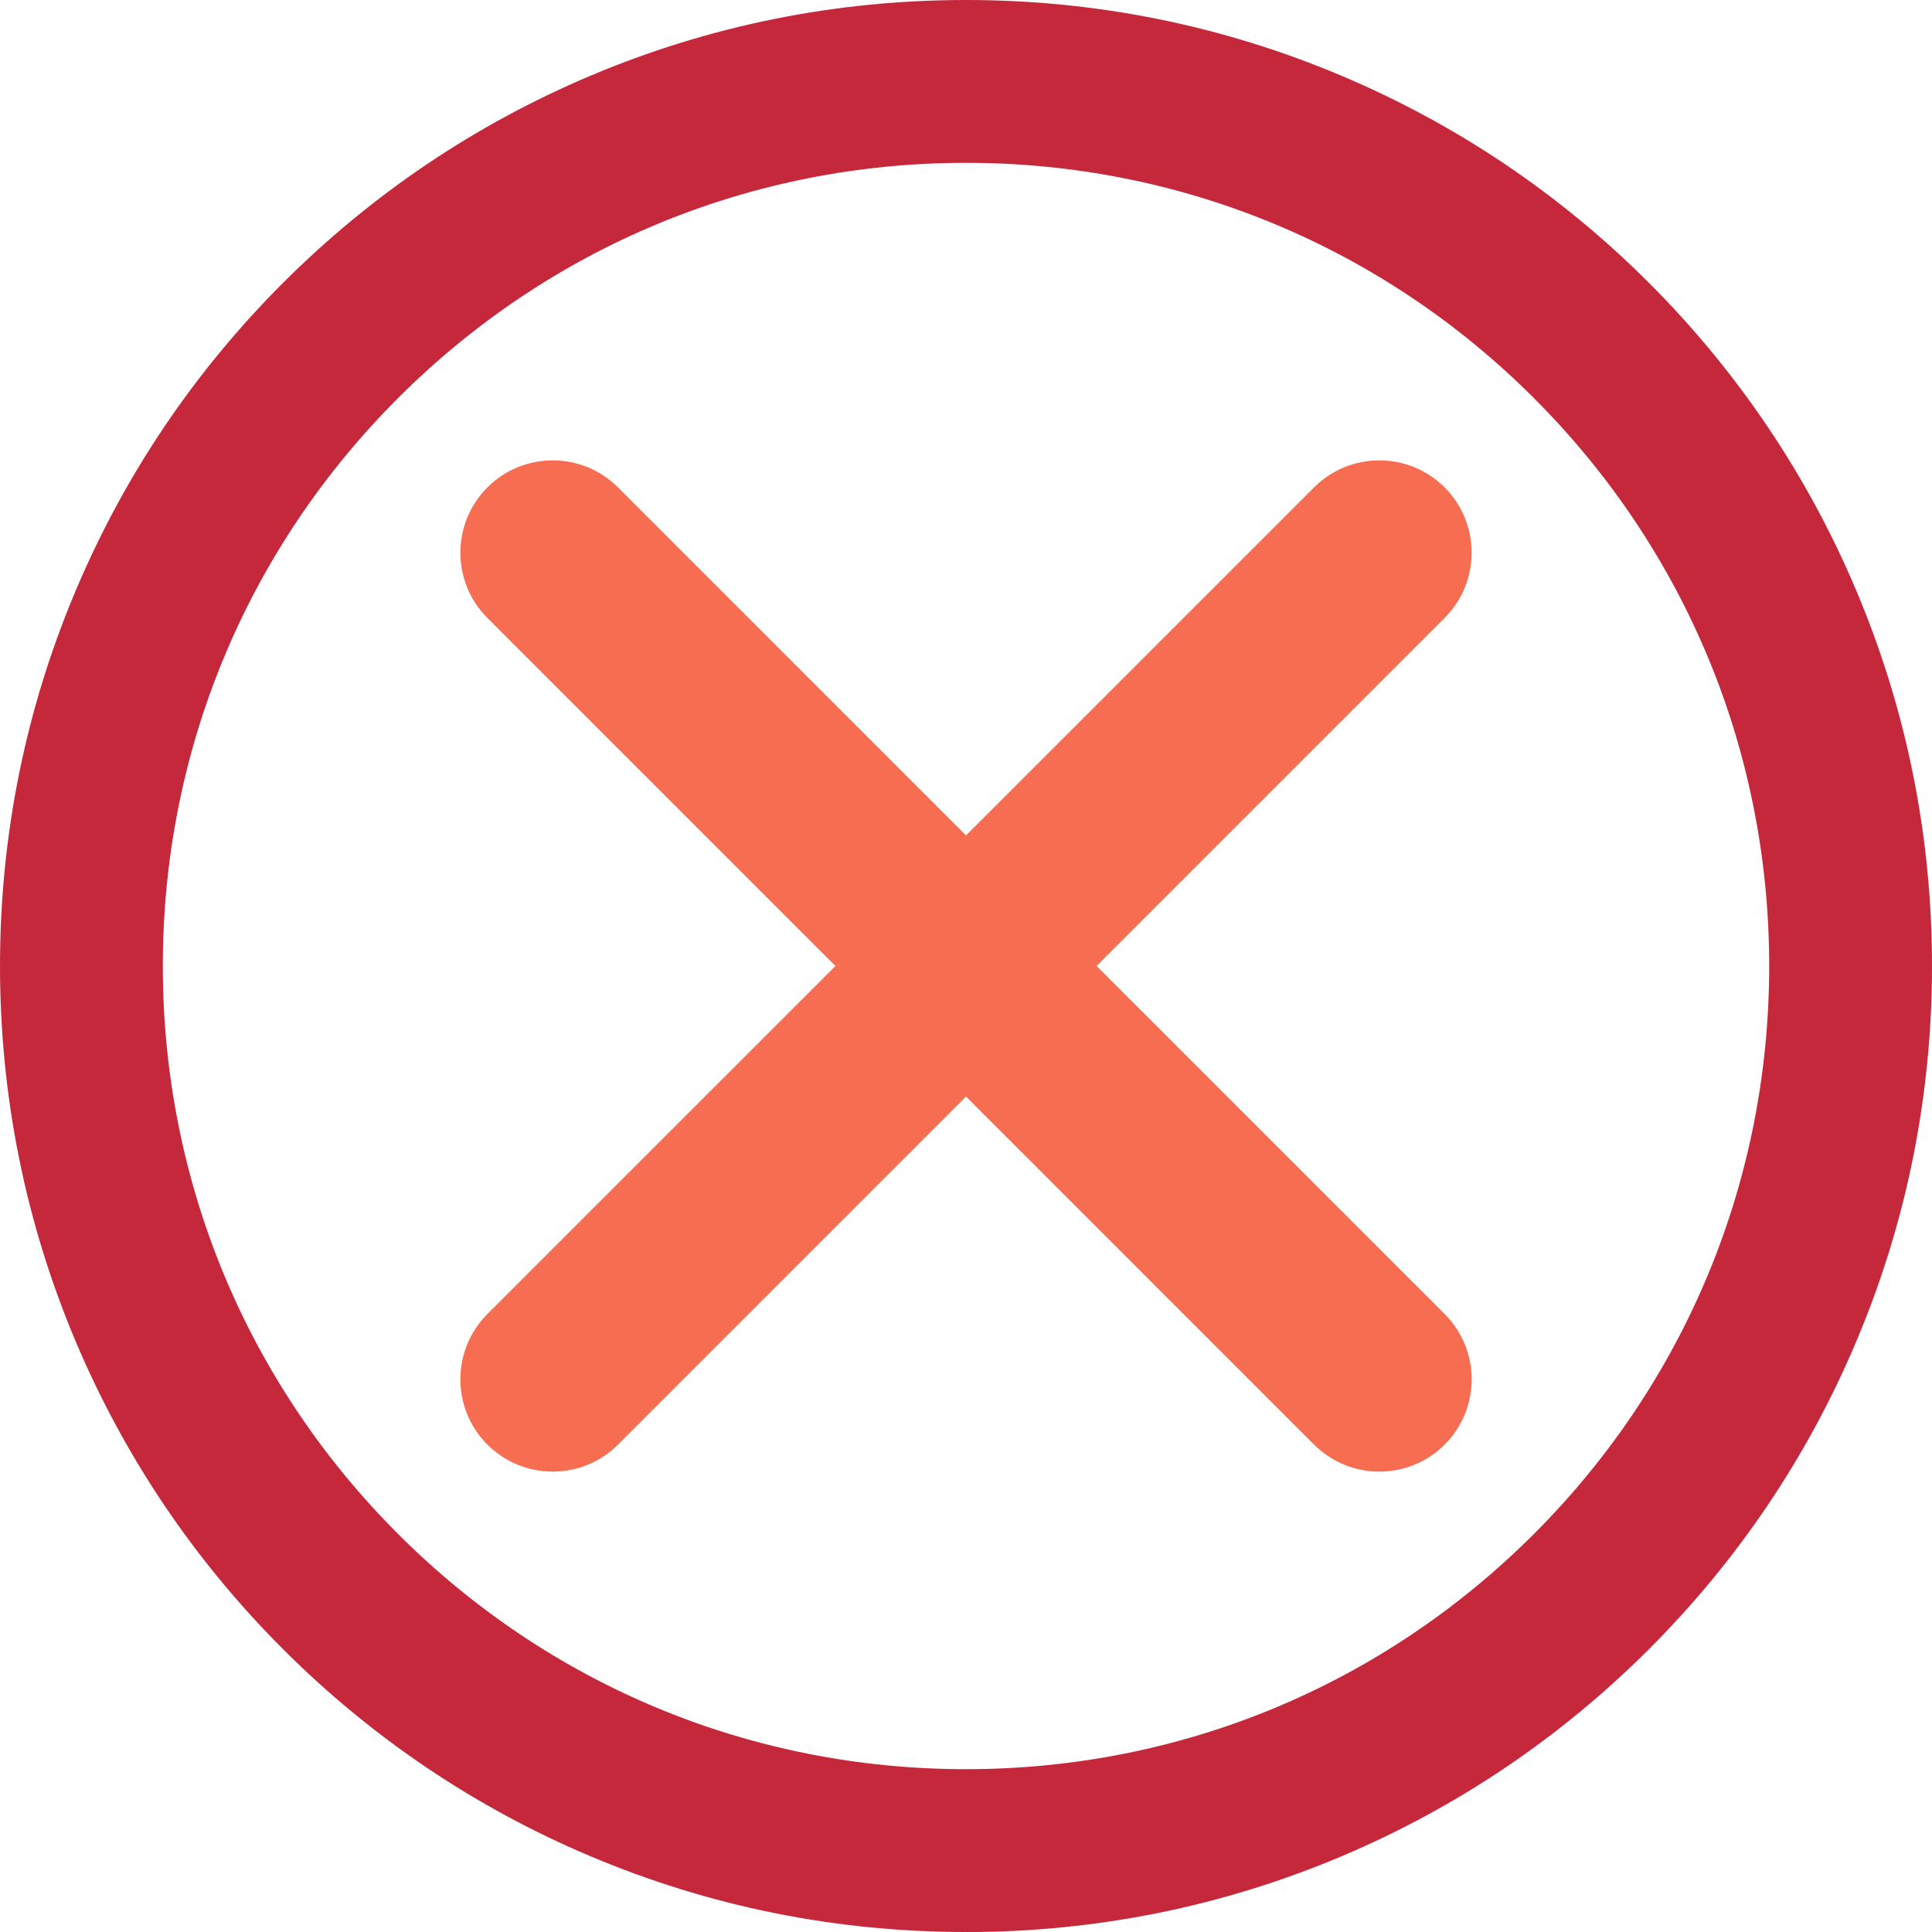
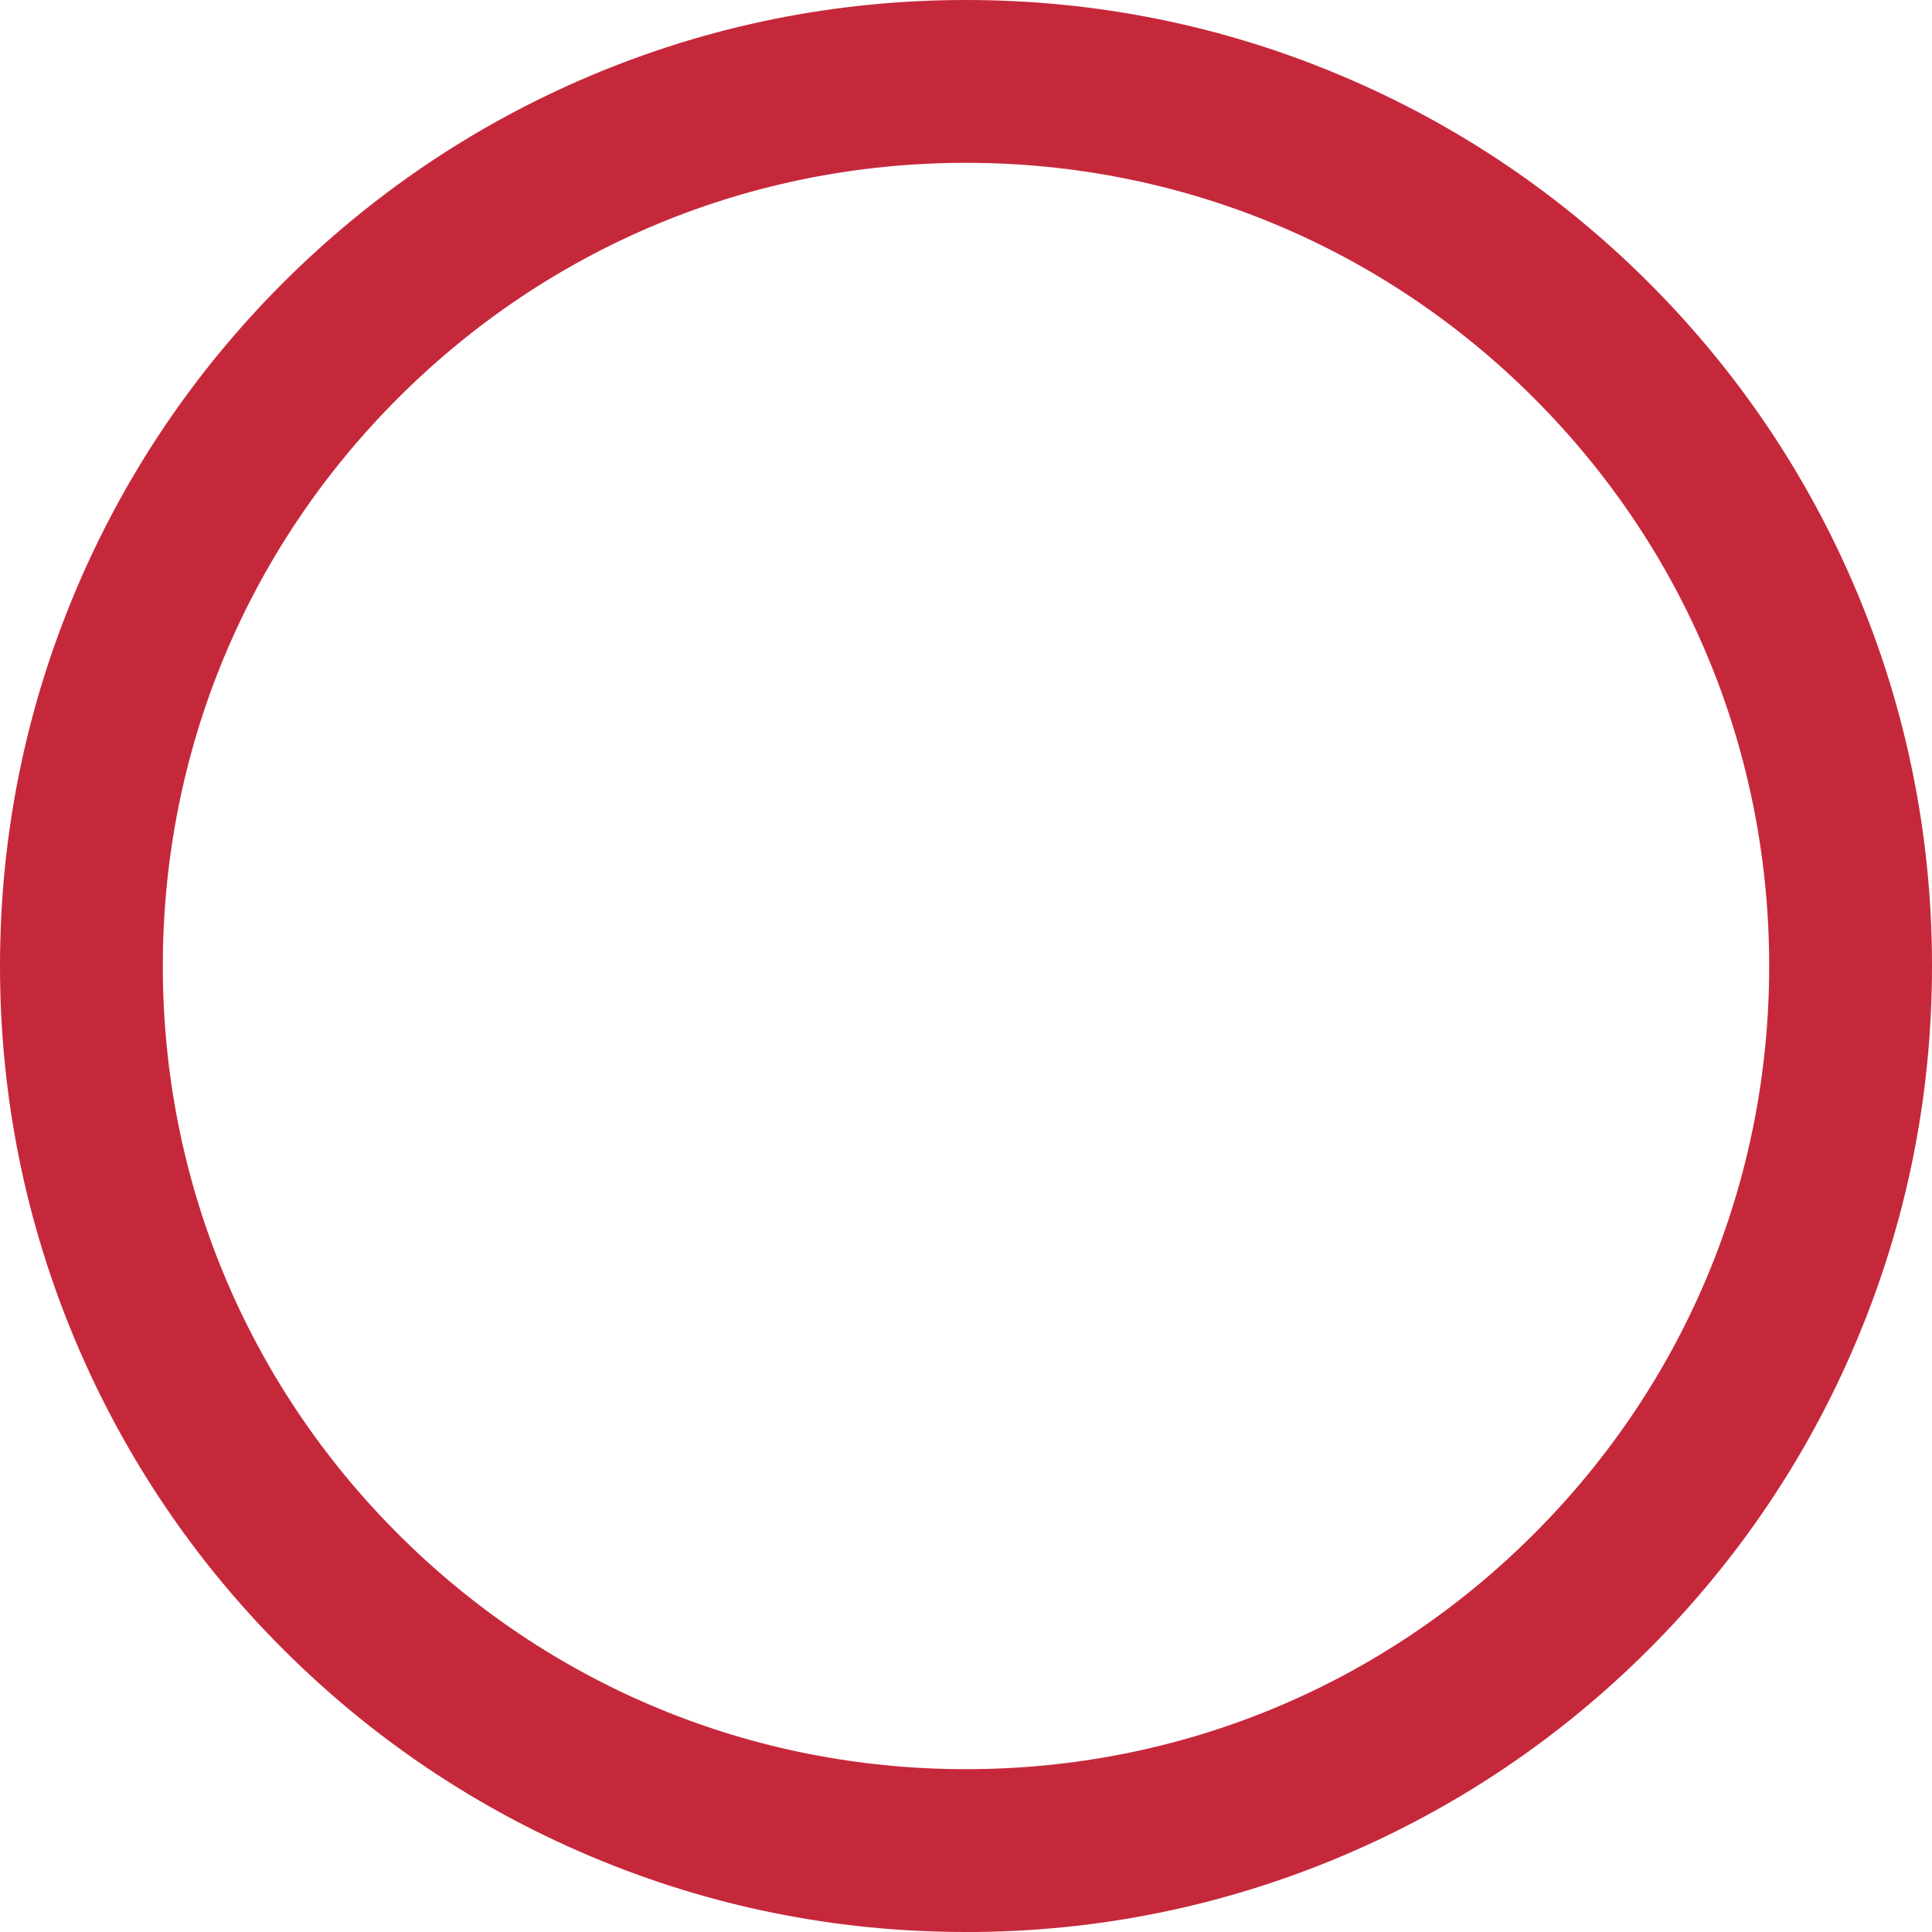
<svg xmlns="http://www.w3.org/2000/svg" width="40" height="40" viewBox="0 0 40 40" fill="none">
  <g clip-path="url(#clip0_5442_31634)">
    <path d="M20 40C17.3 40 14.681 39.471 12.214 38.427C9.833 37.42 7.694 35.978 5.858 34.142C4.022 32.306 2.58 30.167 1.572 27.785C0.529 25.319 0 22.699 0 20C0 17.3 0.529 14.681 1.573 12.214C2.58 9.833 4.022 7.694 5.858 5.858C7.695 4.022 9.833 2.58 12.215 1.572C14.681 0.529 17.3 0 20 0C22.699 0 25.319 0.529 27.785 1.573C30.167 2.58 32.306 4.022 34.142 5.858C35.978 7.695 37.42 9.833 38.427 12.215C39.471 14.681 40 17.301 40 20C40 22.7 39.471 25.319 38.427 27.786C37.42 30.167 35.978 32.306 34.142 34.142C32.306 35.978 30.167 37.42 27.785 38.428C25.319 39.471 22.699 40.001 20 40.001V40ZM20 3.371C15.558 3.371 11.382 5.101 8.241 8.242C5.1 11.383 3.371 15.558 3.371 20C3.371 24.442 5.1 28.618 8.241 31.759C11.382 34.9 15.558 36.629 20 36.629C24.442 36.629 28.617 34.9 31.758 31.759C34.899 28.618 36.629 24.442 36.629 20C36.629 15.558 34.899 11.383 31.758 8.242C28.617 5.101 24.442 3.371 20 3.371Z" fill="#C6283B" />
-     <path d="M22.703 20L29.909 12.794C30.655 12.048 30.655 10.837 29.909 10.091C29.163 9.345 27.952 9.345 27.206 10.091L20 17.297L12.795 10.091C12.048 9.345 10.838 9.345 10.091 10.091C9.345 10.837 9.345 12.048 10.091 12.794L17.297 20L10.091 27.205C9.345 27.952 9.345 29.162 10.091 29.909C10.465 30.282 10.954 30.468 11.443 30.468C11.933 30.468 12.422 30.282 12.795 29.909L20.001 22.703L27.206 29.909C27.58 30.282 28.069 30.468 28.558 30.468C29.048 30.468 29.537 30.282 29.91 29.909C30.656 29.162 30.656 27.952 29.91 27.205L22.704 20H22.703Z" fill="#F76D52" />
  </g>
  <defs>
    <clipPath id="clip0_5442_31634">
      <rect width="40" height="40" fill="white" />
    </clipPath>
  </defs>
</svg>